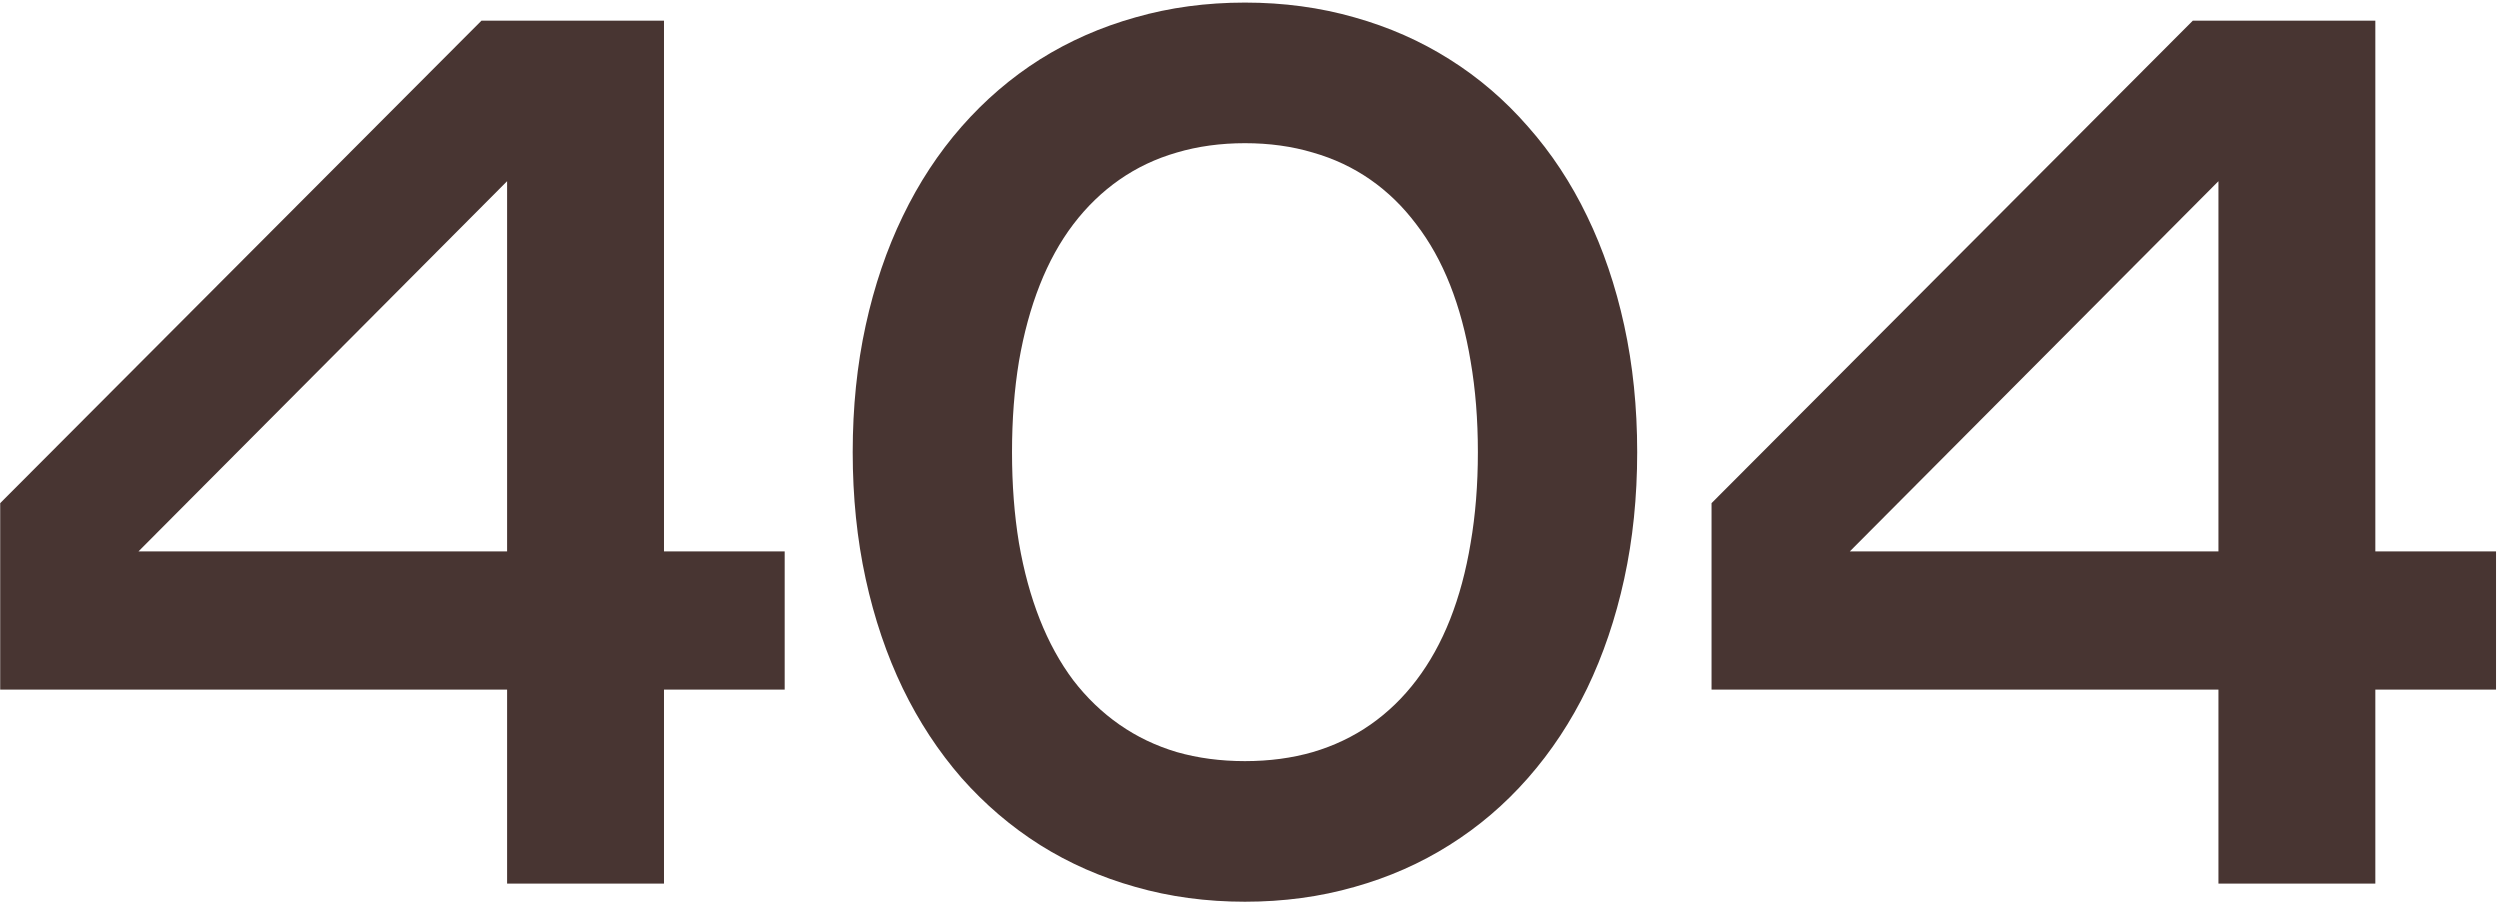
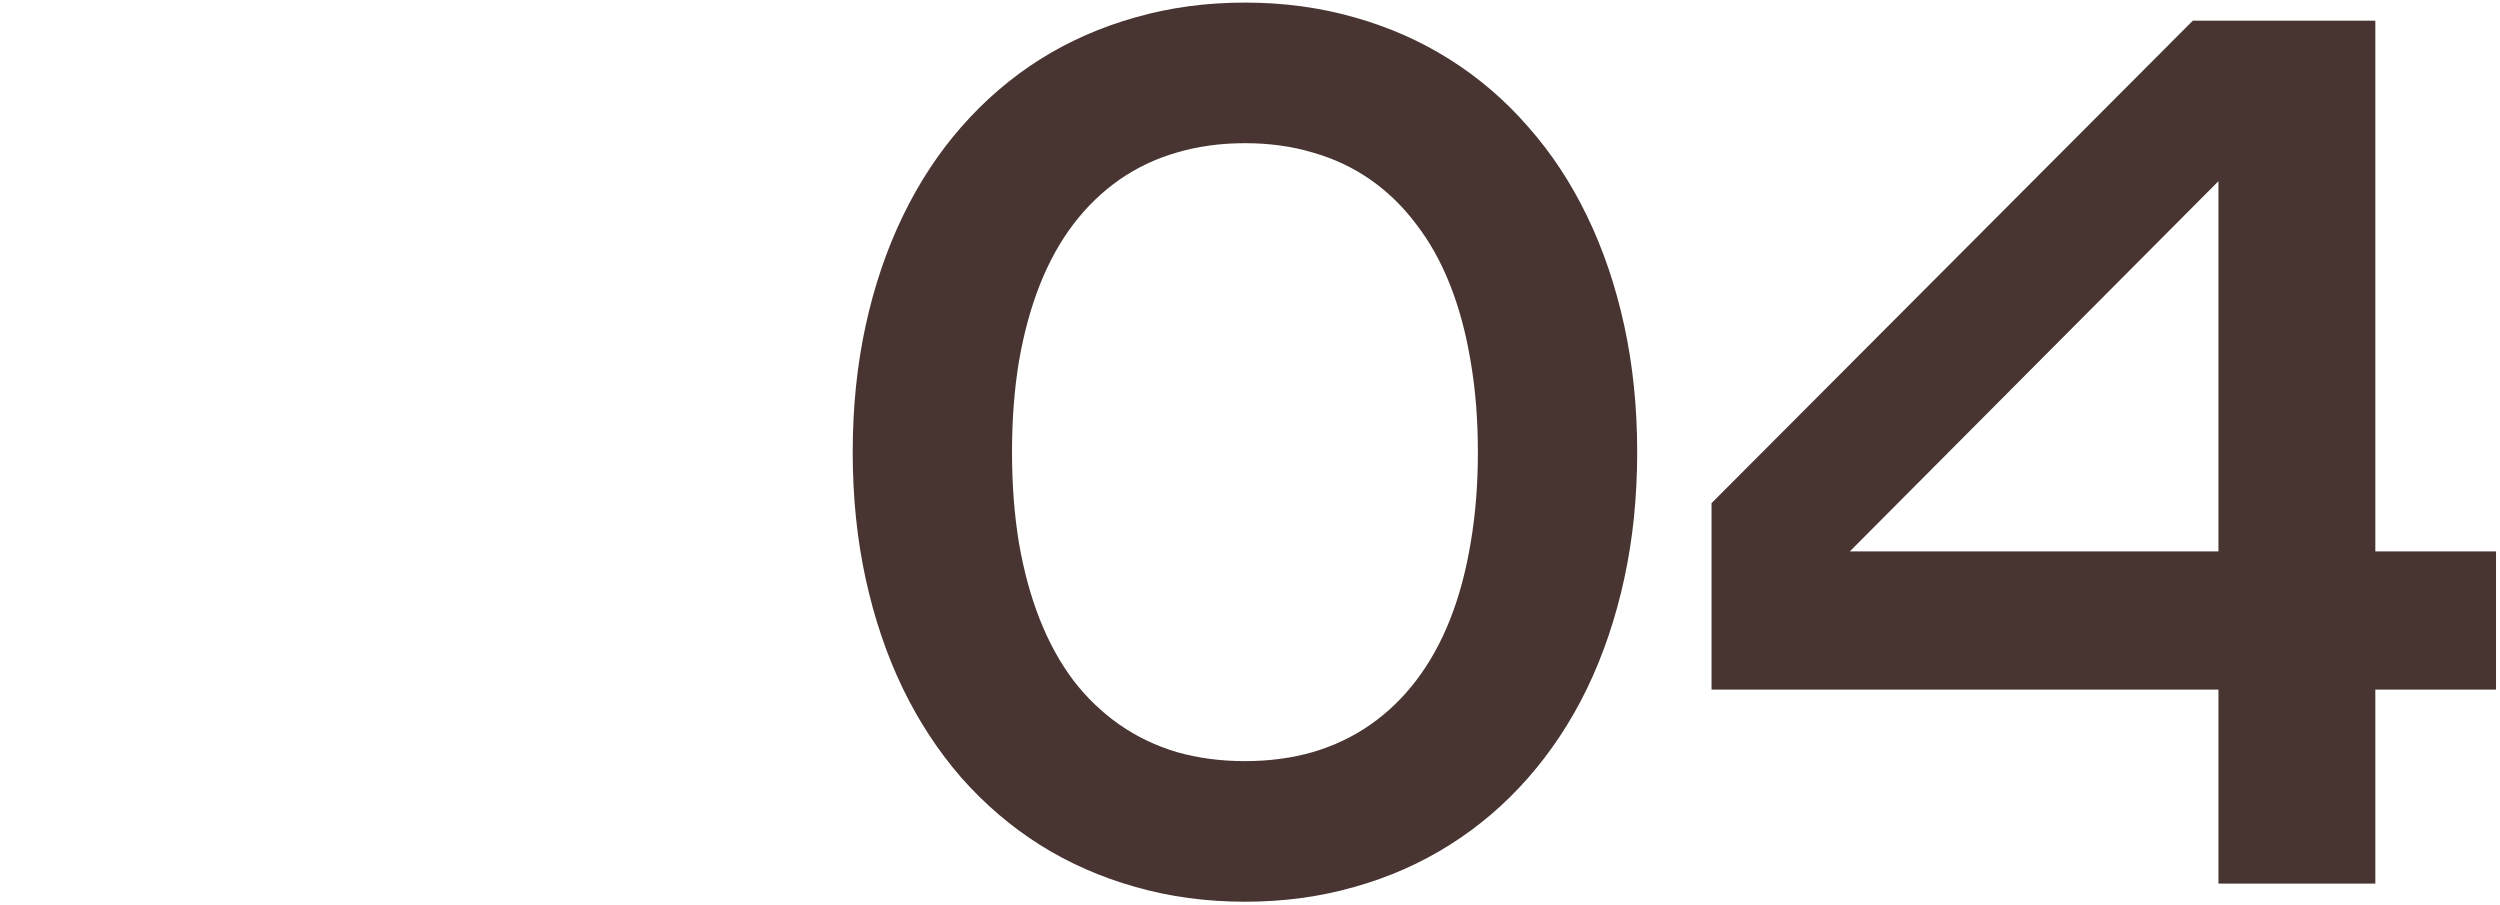
<svg xmlns="http://www.w3.org/2000/svg" width="580" height="210" viewBox="0 0 580 210" fill="none">
  <path d="M551.078 204.999H514.678V4.799H551.078V204.999ZM579.078 159.989H397.078V116.729L508.728 4.799H530.638V26.009L416.258 140.879L417.098 127.929H579.078V159.989Z" fill="#483532" />
  <path d="M197.828 104.9C197.828 94.493 198.831 84.693 200.838 75.5C202.845 66.306 205.715 57.86 209.448 50.16C213.181 42.413 217.731 35.483 223.098 29.37C228.511 23.21 234.578 18.006 241.298 13.76C248.065 9.513 255.438 6.27 263.418 4.03C271.398 1.743 279.868 0.6 288.828 0.6C297.788 0.6 306.258 1.743 314.238 4.03C322.218 6.27 329.568 9.513 336.288 13.76C343.055 18.006 349.121 23.21 354.488 29.37C359.901 35.483 364.475 42.413 368.208 50.16C371.941 57.86 374.811 66.306 376.818 75.5C378.825 84.693 379.828 94.493 379.828 104.9C379.828 115.306 378.825 125.106 376.818 134.3C374.811 143.493 371.941 151.963 368.208 159.71C364.475 167.41 359.901 174.34 354.488 180.5C349.121 186.613 343.055 191.793 336.288 196.04C329.568 200.286 322.218 203.53 314.238 205.77C306.258 208.056 297.788 209.2 288.828 209.2C279.868 209.2 271.398 208.056 263.418 205.77C255.438 203.53 248.065 200.286 241.298 196.04C234.578 191.793 228.511 186.613 223.098 180.5C217.731 174.34 213.181 167.41 209.448 159.71C205.715 151.963 202.845 143.493 200.838 134.3C198.831 125.106 197.828 115.306 197.828 104.9ZM234.788 104.9C234.788 112.46 235.325 119.483 236.398 125.97C237.518 132.456 239.128 138.36 241.228 143.68C243.328 149 245.918 153.713 248.998 157.82C252.125 161.88 255.695 165.31 259.708 168.11C263.721 170.91 268.155 173.033 273.008 174.48C277.908 175.88 283.181 176.58 288.828 176.58C294.475 176.58 299.725 175.88 304.578 174.48C309.478 173.033 313.935 170.91 317.948 168.11C321.961 165.31 325.508 161.88 328.588 157.82C331.715 153.713 334.328 149 336.428 143.68C338.528 138.36 340.115 132.456 341.188 125.97C342.308 119.483 342.868 112.46 342.868 104.9C342.868 97.34 342.308 90.316 341.188 83.83C340.115 77.343 338.528 71.44 336.428 66.12C334.328 60.8 331.715 56.11 328.588 52.05C325.508 47.943 321.961 44.49 317.948 41.69C313.935 38.89 309.478 36.79 304.578 35.39C299.725 33.943 294.475 33.22 288.828 33.22C283.181 33.22 277.908 33.943 273.008 35.39C268.155 36.79 263.721 38.89 259.708 41.69C255.695 44.49 252.125 47.943 248.998 52.05C245.918 56.11 243.328 60.8 241.228 66.12C239.128 71.44 237.518 77.343 236.398 83.83C235.325 90.316 234.788 97.34 234.788 104.9Z" fill="#483532" />
-   <path d="M154.047 204.999H117.647V4.799H154.047V204.999ZM182.047 159.989H0.047V116.729L111.697 4.799H133.607V26.009L19.227 140.879L20.067 127.929H182.047V159.989Z" fill="#483532" />
</svg>